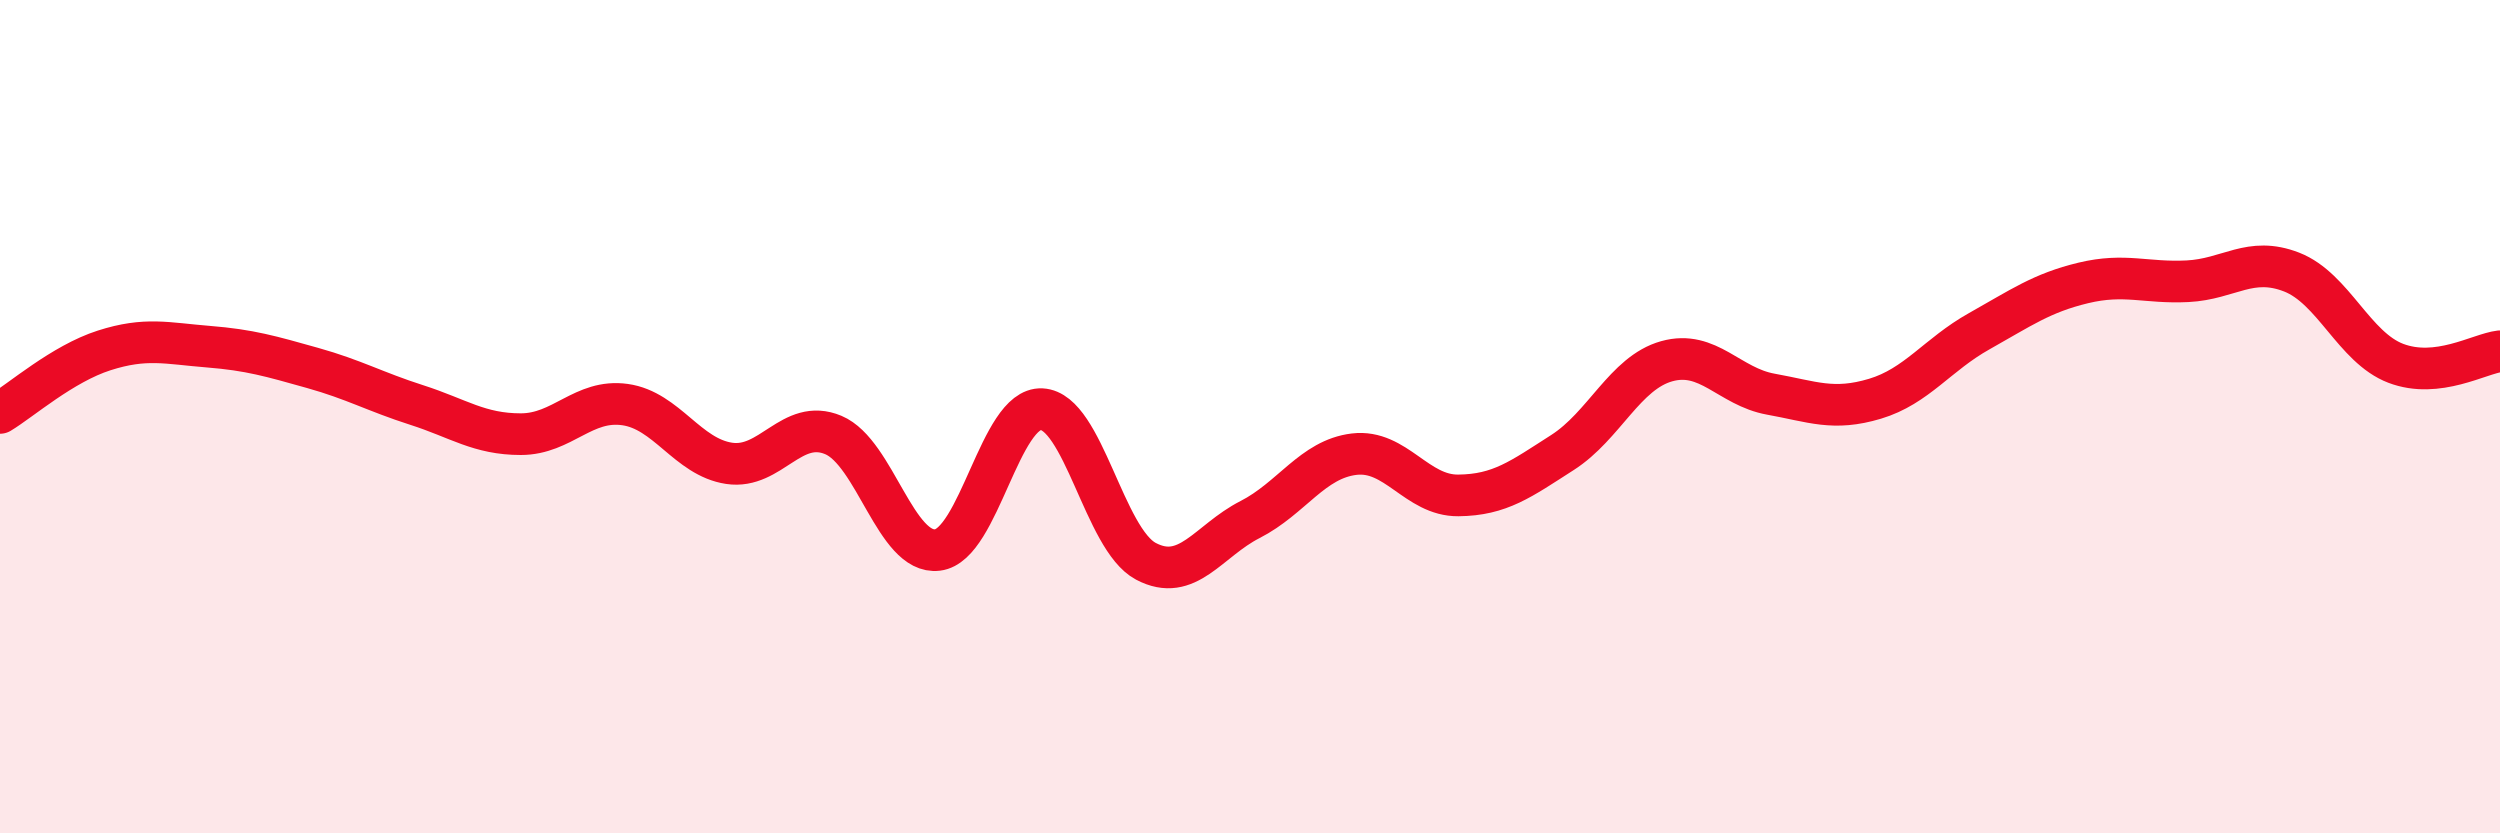
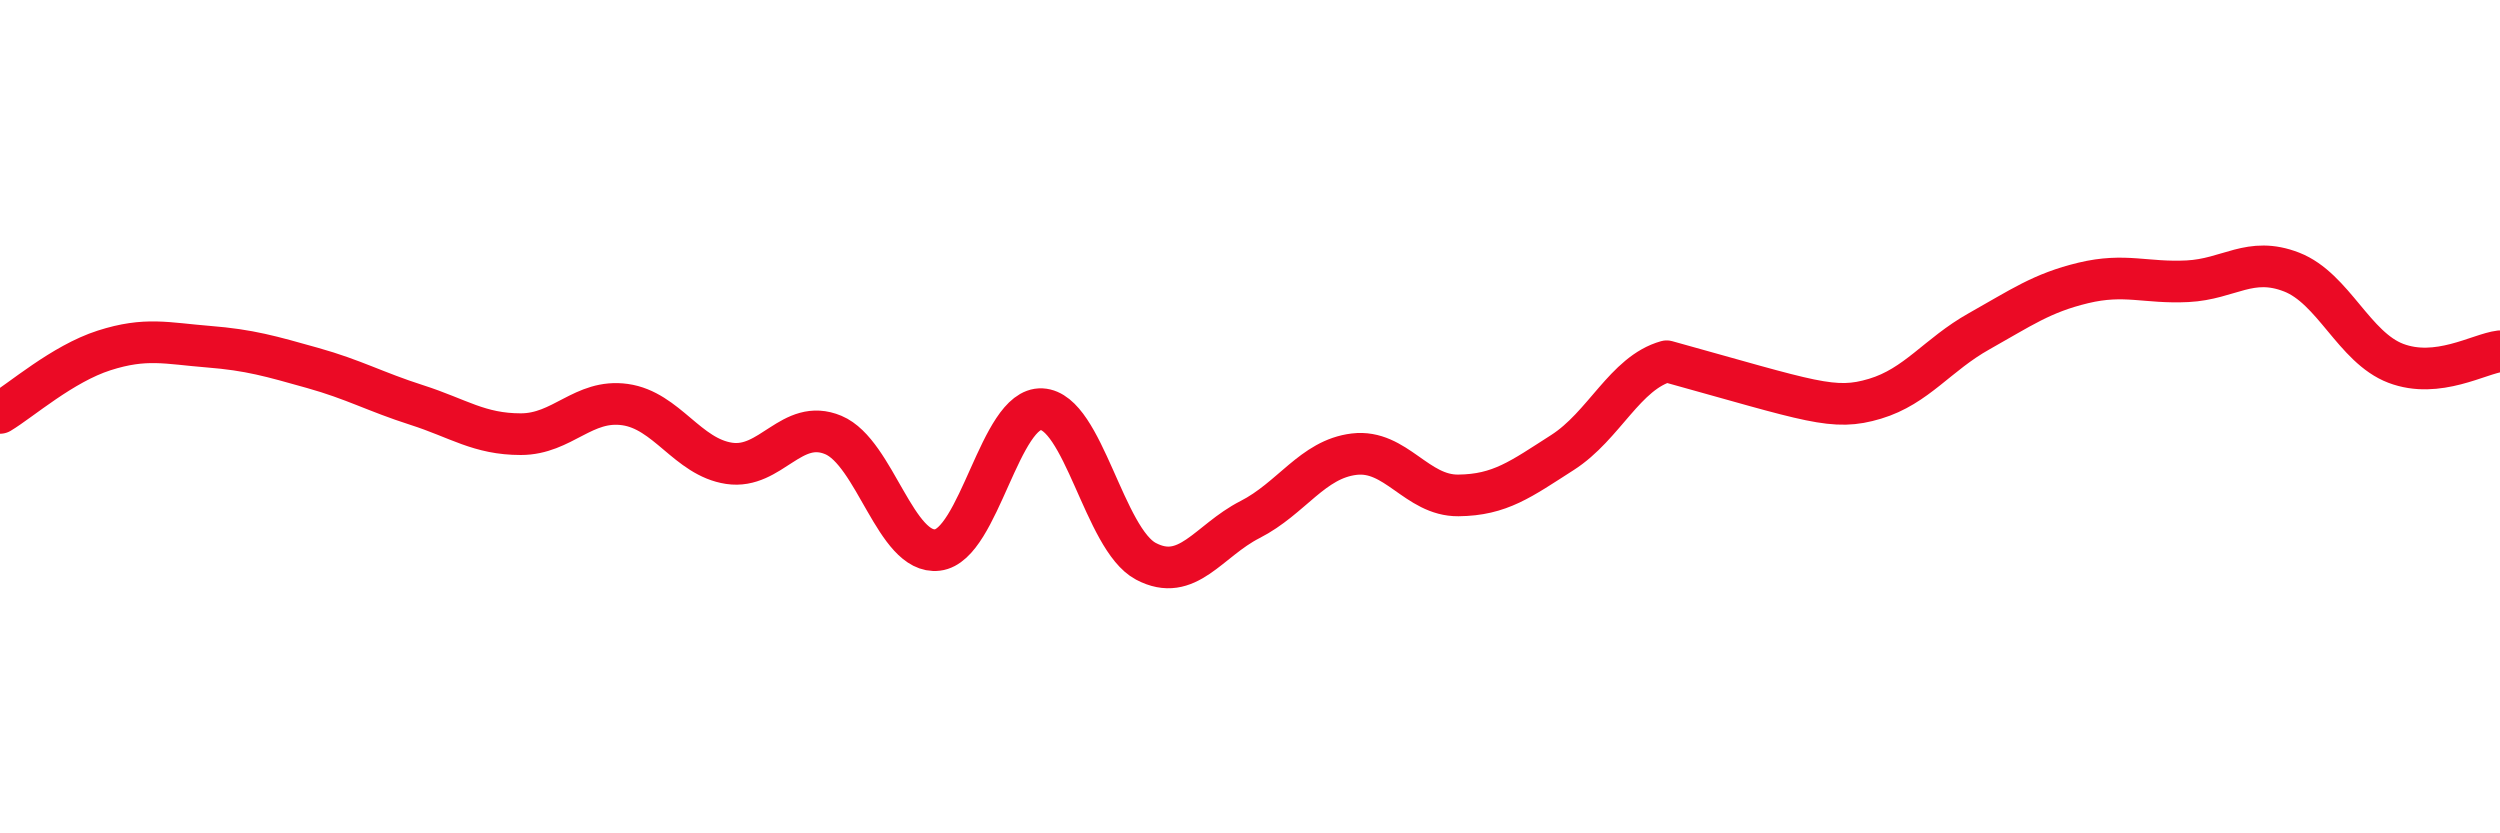
<svg xmlns="http://www.w3.org/2000/svg" width="60" height="20" viewBox="0 0 60 20">
-   <path d="M 0,9.91 C 0.5,9.61 1.5,8.73 2.5,8.41 C 3.5,8.09 4,8.24 5,8.32 C 6,8.4 6.5,8.55 7.5,8.83 C 8.5,9.11 9,9.4 10,9.72 C 11,10.04 11.5,10.42 12.5,10.42 C 13.5,10.42 14,9.57 15,9.71 C 16,9.85 16.5,10.97 17.5,11.12 C 18.5,11.27 19,10.02 20,10.44 C 21,10.86 21.5,13.32 22.5,13.2 C 23.5,13.08 24,9.77 25,9.82 C 26,9.87 26.5,12.94 27.5,13.47 C 28.5,14 29,12.98 30,12.47 C 31,11.96 31.5,11.02 32.5,10.9 C 33.5,10.78 34,11.9 35,11.89 C 36,11.88 36.5,11.5 37.5,10.86 C 38.5,10.22 39,8.95 40,8.67 C 41,8.39 41.5,9.28 42.5,9.46 C 43.5,9.64 44,9.87 45,9.57 C 46,9.27 46.5,8.51 47.5,7.95 C 48.5,7.39 49,7.03 50,6.79 C 51,6.55 51.5,6.8 52.5,6.75 C 53.5,6.7 54,6.14 55,6.53 C 56,6.92 56.5,8.34 57.5,8.72 C 58.5,9.1 59.5,8.49 60,8.43L60 20L0 20Z" fill="#EB0A25" opacity="0.1" stroke-linecap="round" stroke-linejoin="round" />
-   <path d="M 0,9.91 C 0.5,9.61 1.5,8.73 2.5,8.41 C 3.5,8.09 4,8.24 5,8.32 C 6,8.4 6.5,8.55 7.5,8.83 C 8.5,9.11 9,9.4 10,9.72 C 11,10.04 11.5,10.42 12.5,10.42 C 13.5,10.42 14,9.57 15,9.71 C 16,9.85 16.5,10.97 17.5,11.12 C 18.5,11.27 19,10.02 20,10.44 C 21,10.86 21.5,13.32 22.5,13.2 C 23.5,13.08 24,9.77 25,9.82 C 26,9.87 26.5,12.94 27.5,13.47 C 28.5,14 29,12.98 30,12.47 C 31,11.96 31.5,11.02 32.5,10.9 C 33.5,10.78 34,11.9 35,11.89 C 36,11.88 36.5,11.5 37.5,10.86 C 38.5,10.22 39,8.95 40,8.67 C 41,8.39 41.5,9.28 42.5,9.46 C 43.5,9.64 44,9.87 45,9.57 C 46,9.27 46.5,8.51 47.5,7.95 C 48.5,7.39 49,7.03 50,6.79 C 51,6.55 51.5,6.8 52.5,6.75 C 53.5,6.7 54,6.14 55,6.53 C 56,6.92 56.5,8.34 57.5,8.72 C 58.5,9.1 59.5,8.49 60,8.43" stroke="#EB0A25" stroke-width="1" fill="none" stroke-linecap="round" stroke-linejoin="round" />
+   <path d="M 0,9.91 C 0.5,9.61 1.5,8.73 2.5,8.41 C 3.5,8.09 4,8.24 5,8.32 C 6,8.4 6.5,8.55 7.5,8.83 C 8.5,9.11 9,9.4 10,9.72 C 11,10.04 11.5,10.42 12.5,10.42 C 13.5,10.42 14,9.57 15,9.71 C 16,9.85 16.5,10.97 17.5,11.12 C 18.5,11.27 19,10.02 20,10.44 C 21,10.86 21.5,13.32 22.5,13.2 C 23.5,13.08 24,9.77 25,9.82 C 26,9.87 26.5,12.94 27.5,13.47 C 28.5,14 29,12.98 30,12.47 C 31,11.96 31.5,11.02 32.5,10.9 C 33.5,10.78 34,11.9 35,11.89 C 36,11.88 36.5,11.5 37.5,10.86 C 38.5,10.22 39,8.95 40,8.67 C 43.5,9.64 44,9.87 45,9.57 C 46,9.27 46.5,8.51 47.5,7.95 C 48.5,7.39 49,7.03 50,6.79 C 51,6.55 51.5,6.8 52.5,6.75 C 53.5,6.7 54,6.14 55,6.53 C 56,6.92 56.5,8.34 57.5,8.72 C 58.5,9.1 59.5,8.49 60,8.43" stroke="#EB0A25" stroke-width="1" fill="none" stroke-linecap="round" stroke-linejoin="round" />
</svg>